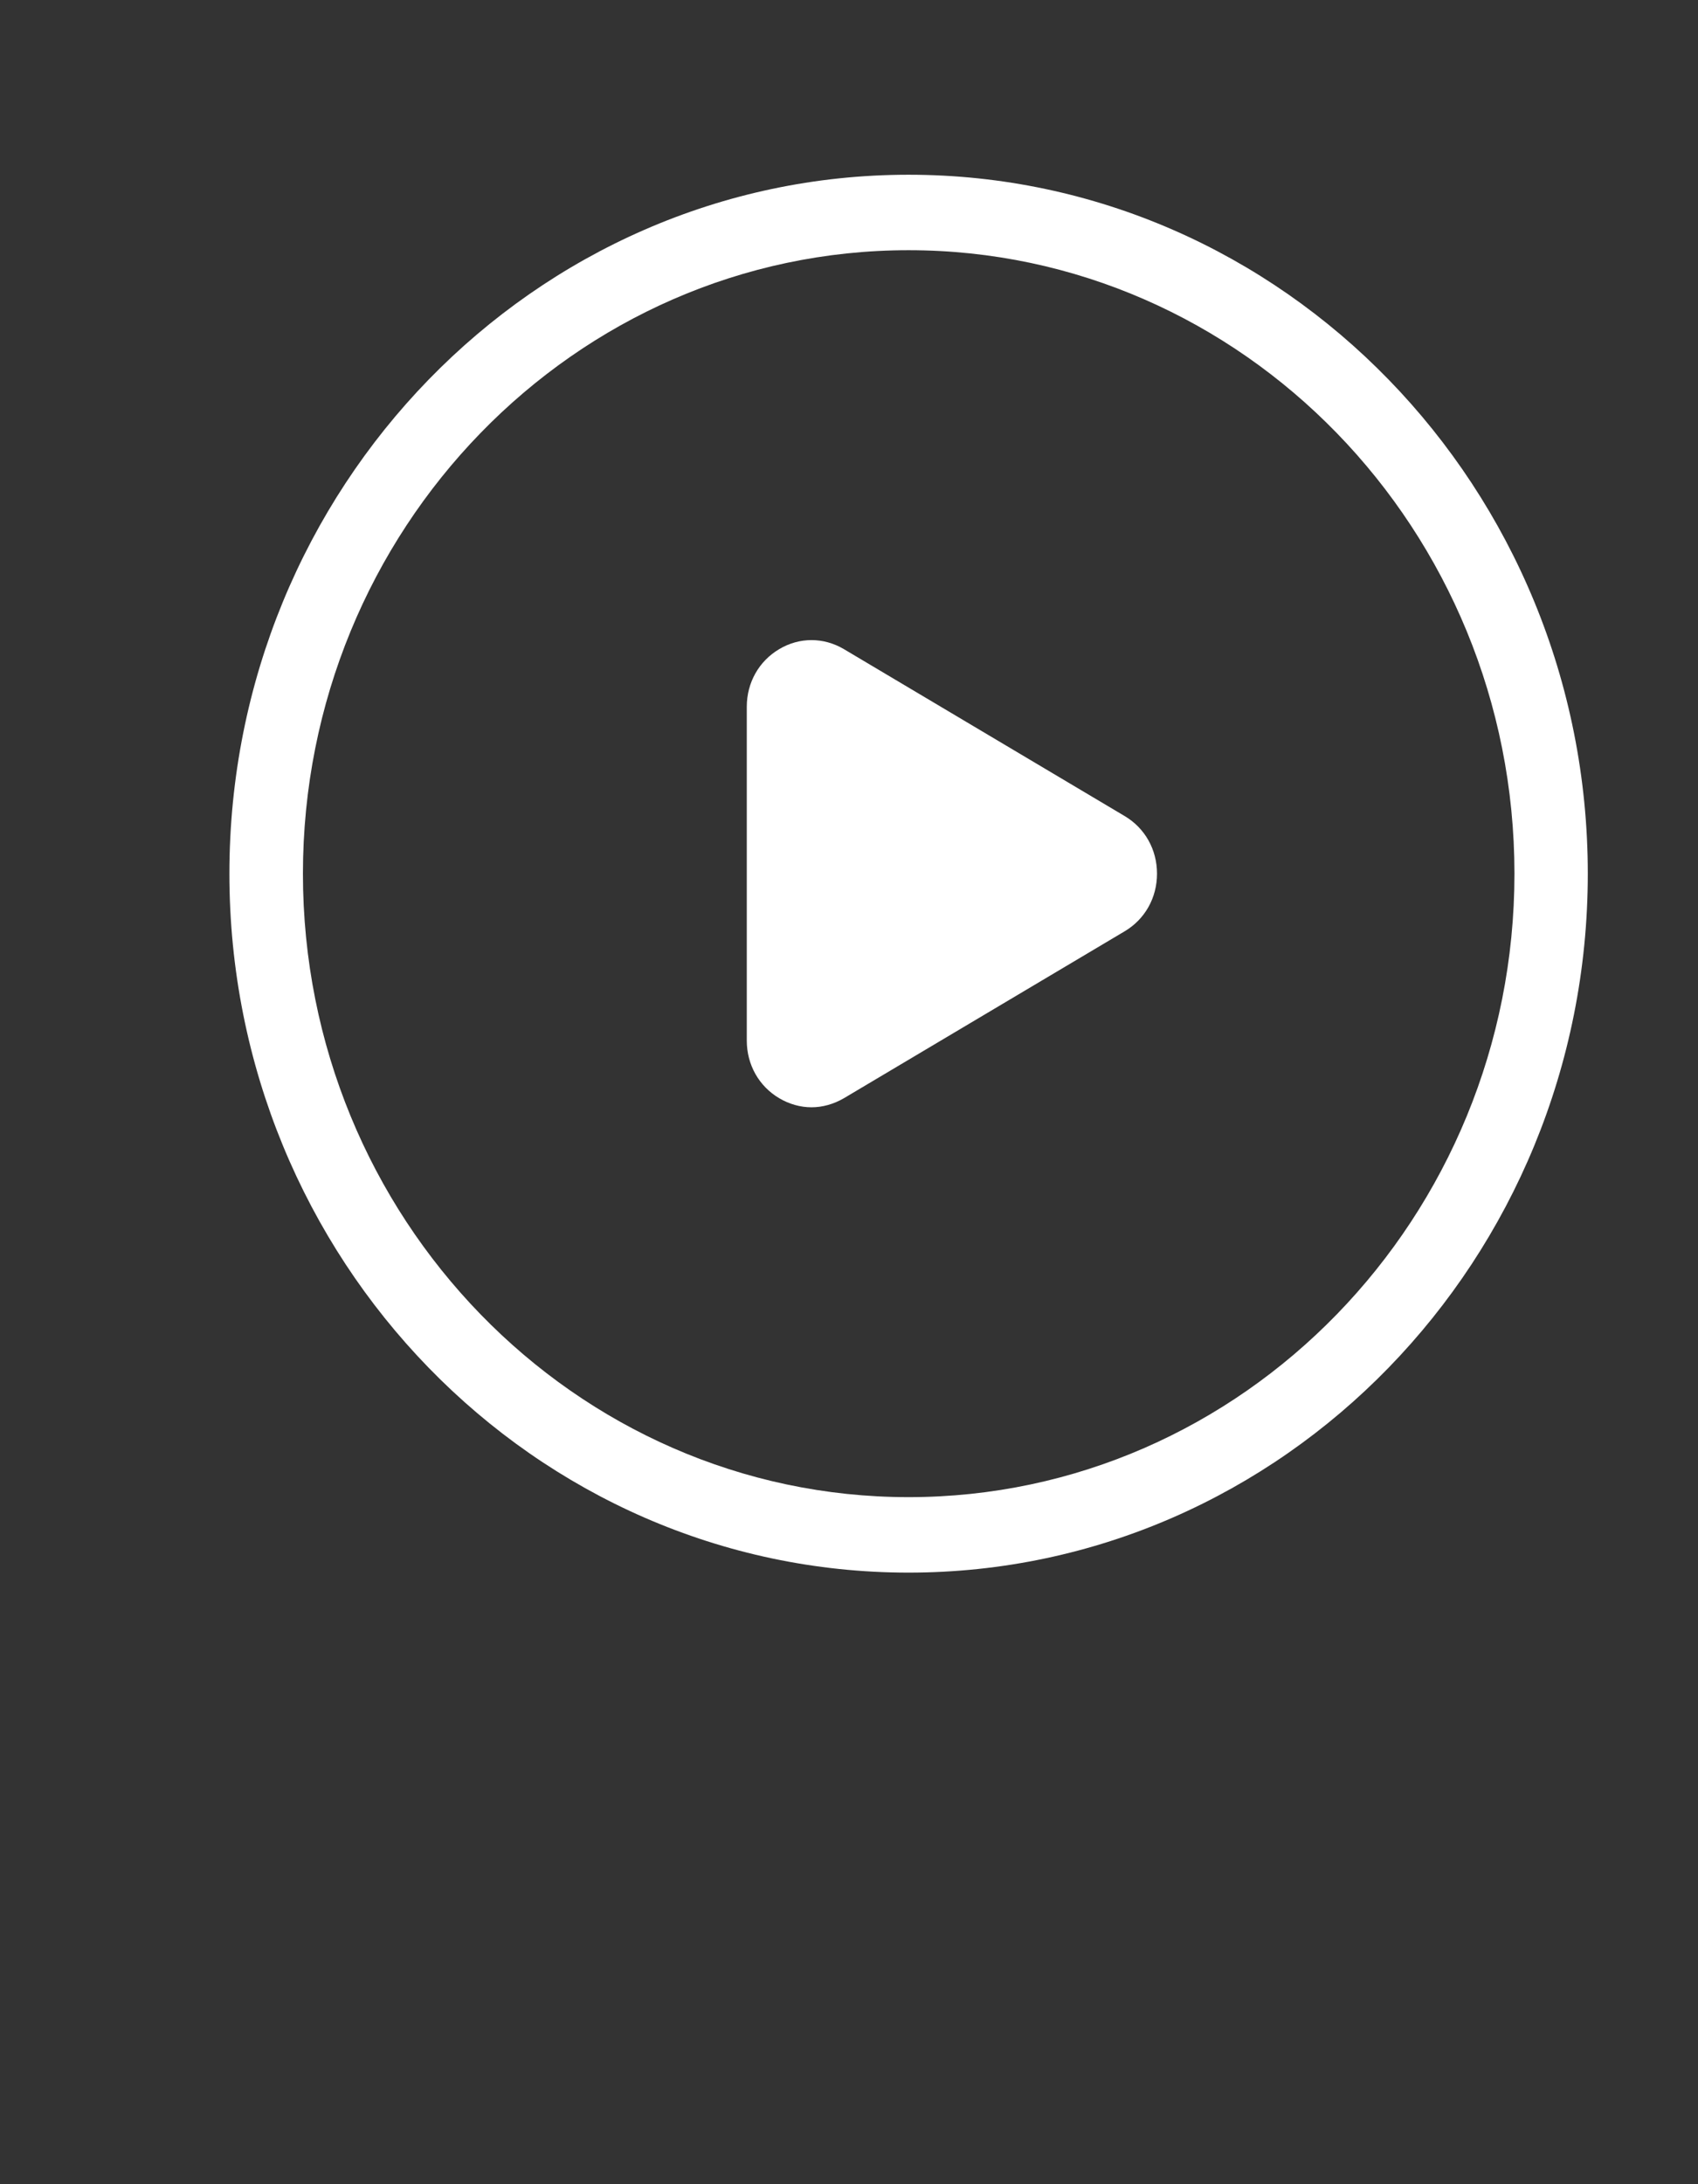
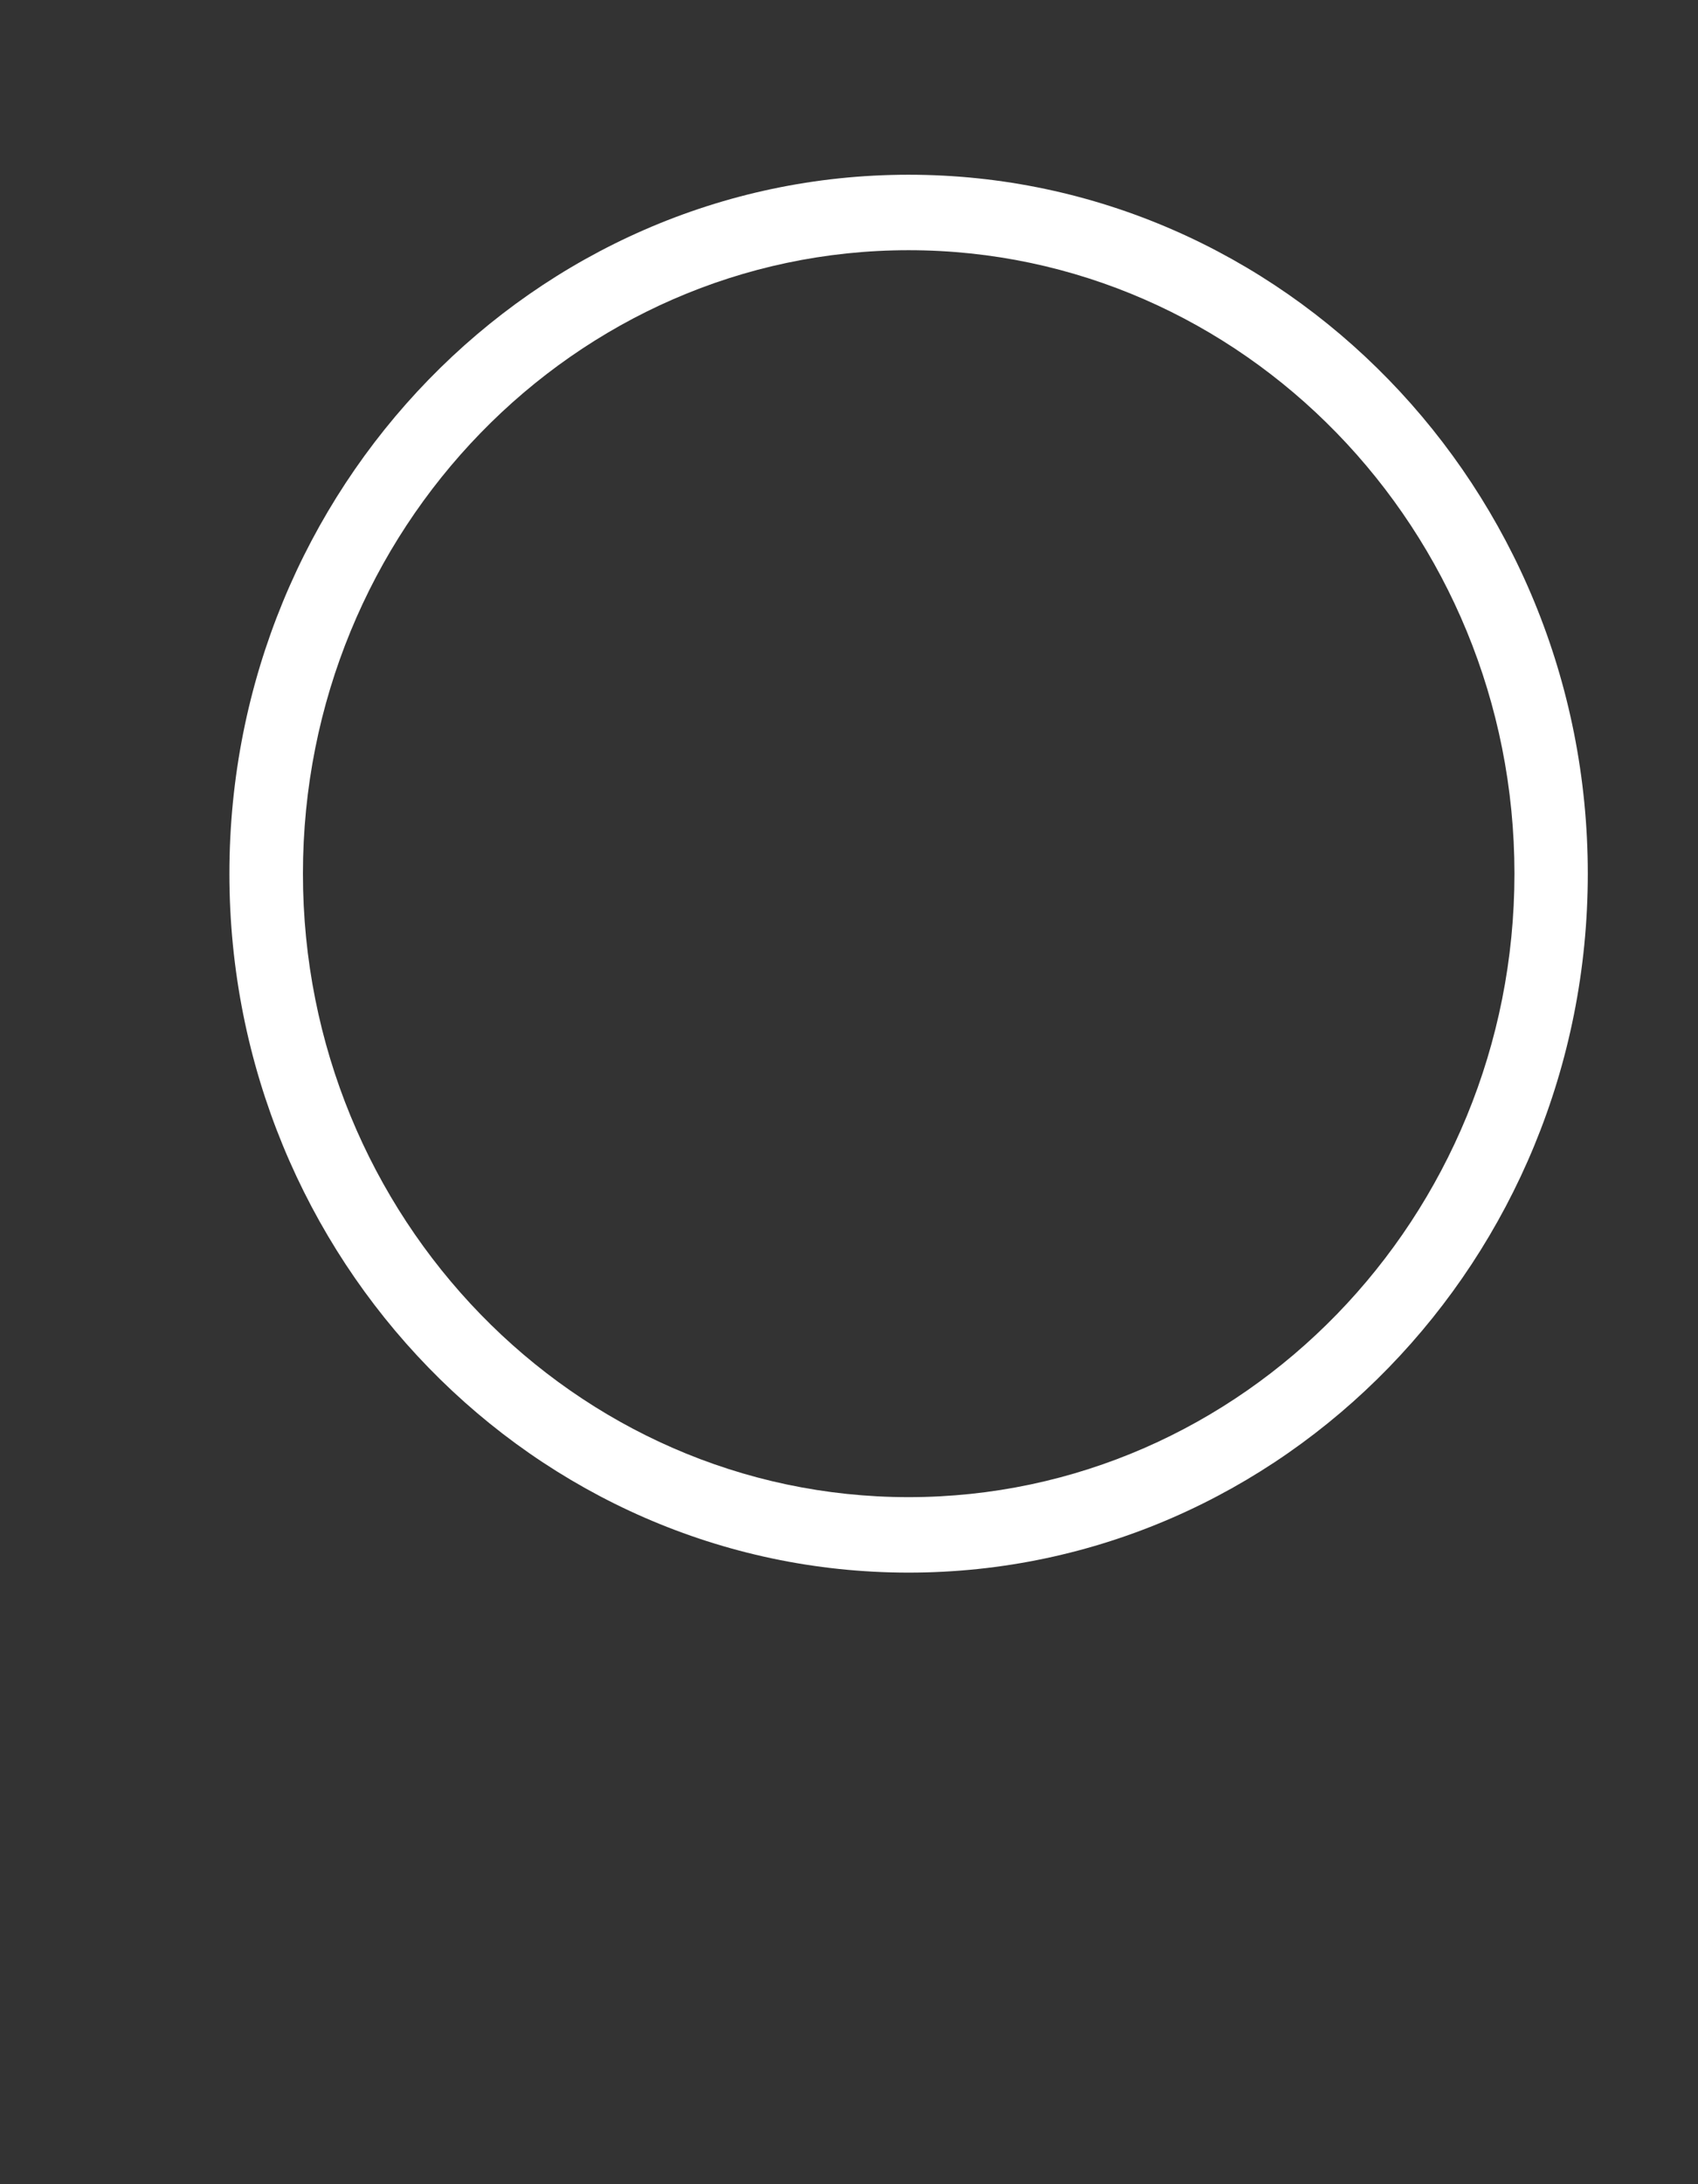
<svg xmlns="http://www.w3.org/2000/svg" width="91" height="117" viewBox="0 0 91 117" fill="none">
  <rect x="0" y="0" width="91" height="117" fill="#333333" stroke="none" />
  <path d="M48.694 9.36C28.629 9.36 12.294 26.152 12.294 46.8C12.294 67.448 28.629 84.24 48.694 84.24C68.76 84.24 85.094 67.448 85.094 46.8C85.094 26.152 68.769 9.36 48.694 9.36ZM48.694 80.197C30.794 80.197 16.235 65.211 16.235 46.8C16.235 28.389 30.794 13.403 48.694 13.403C66.594 13.403 81.163 28.389 81.163 46.8C81.163 65.211 66.603 80.197 48.694 80.197Z" fill="white" />
-   <path d="M60.269 43.711L45.227 34.772C44.135 34.127 42.843 34.127 41.76 34.772C40.668 35.418 40.022 36.569 40.022 37.861V55.739C40.022 57.03 40.668 58.182 41.76 58.828C42.297 59.146 42.897 59.314 43.489 59.314C44.08 59.314 44.681 59.146 45.227 58.828L60.269 49.889C61.361 49.243 62.007 48.092 62.007 46.8C62.007 45.508 61.361 44.357 60.269 43.711Z" fill="white" />
</svg>